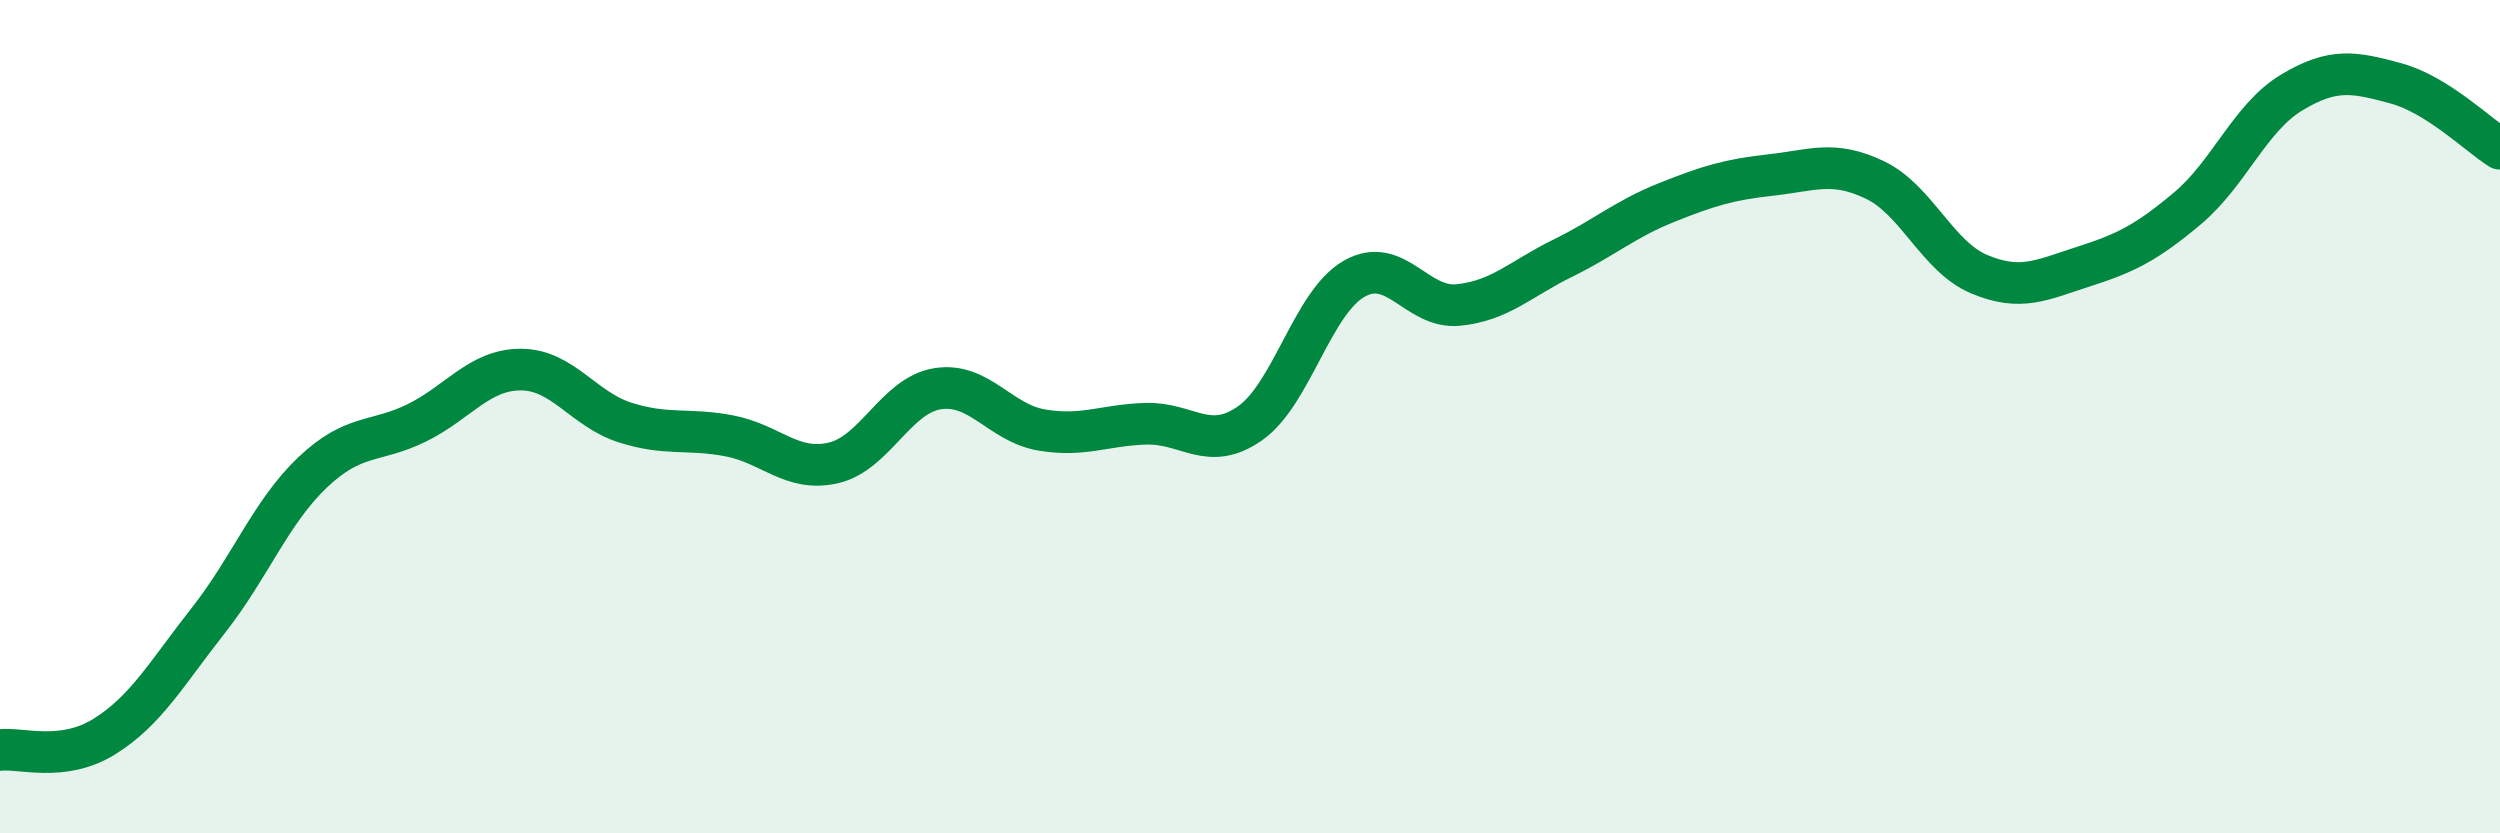
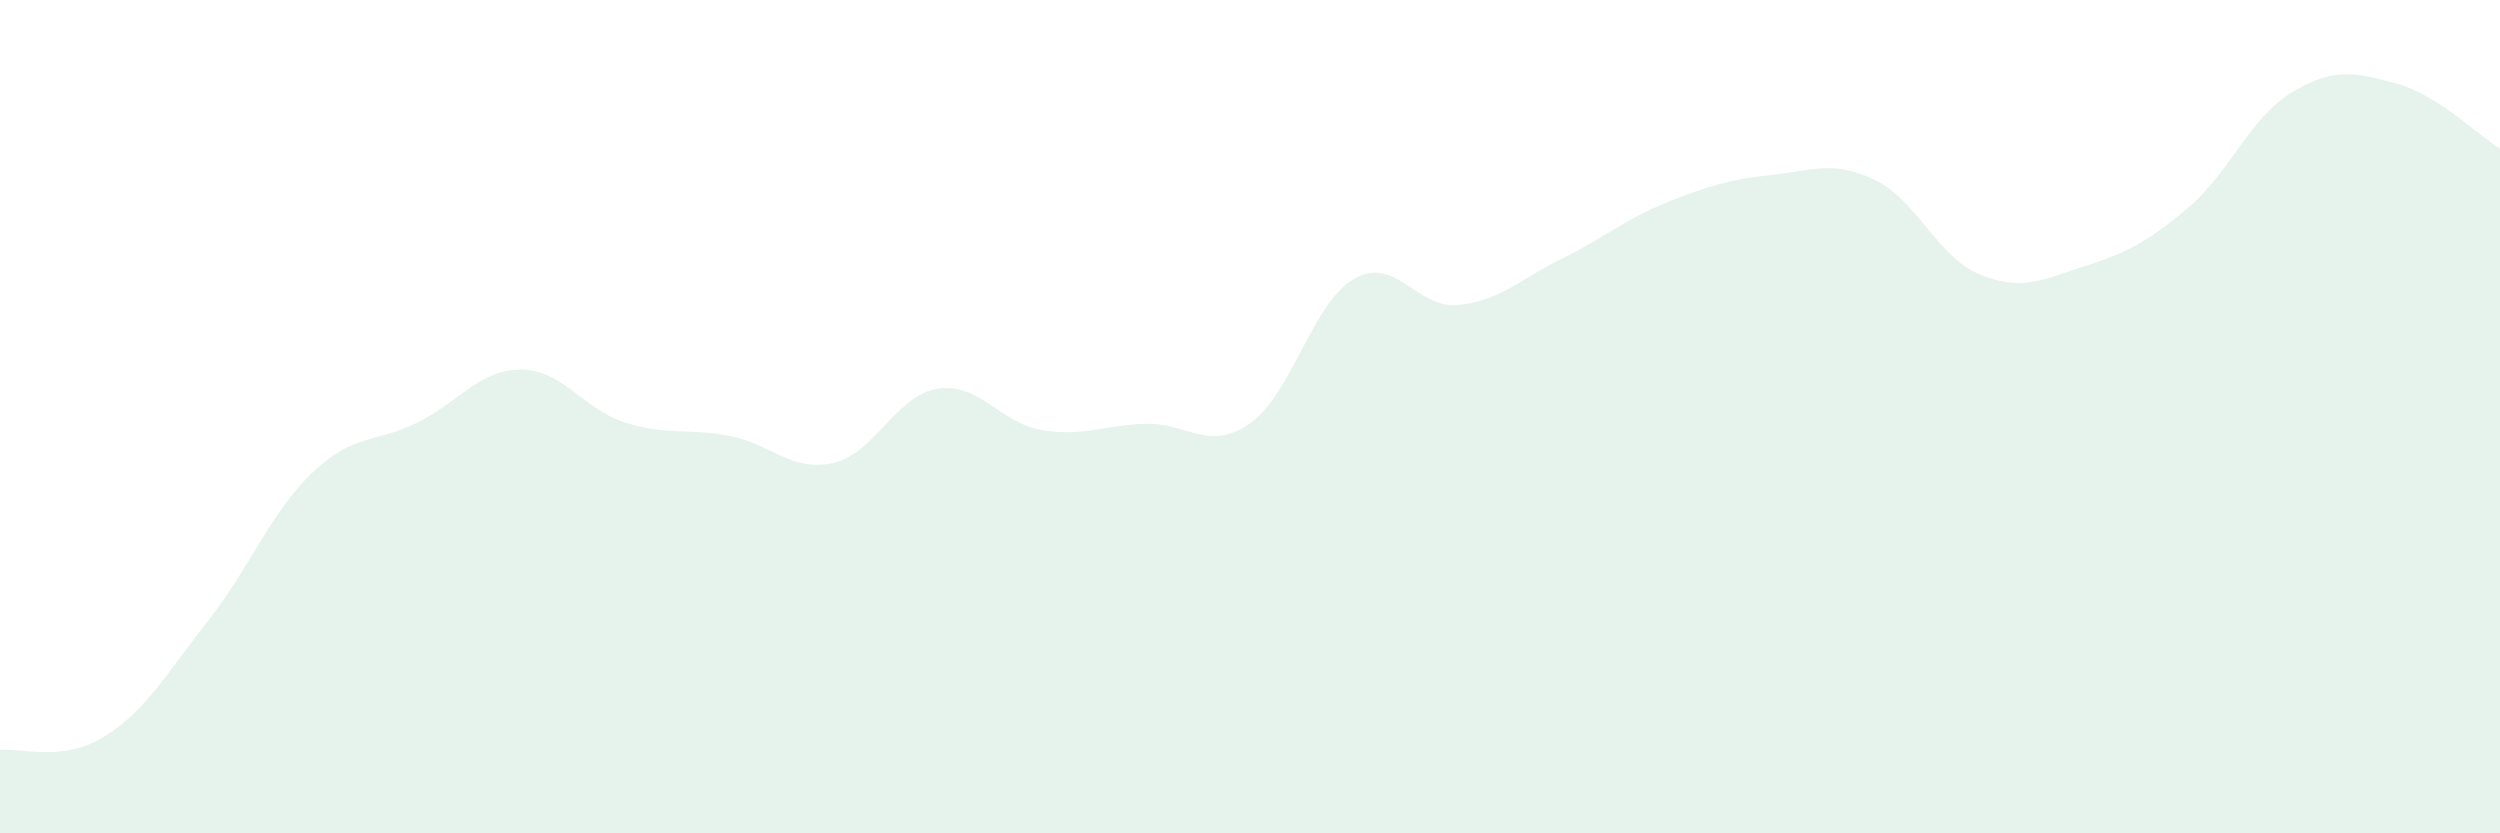
<svg xmlns="http://www.w3.org/2000/svg" width="60" height="20" viewBox="0 0 60 20">
  <path d="M 0,18 C 0.5,17.94 1.5,18.3 2.5,17.68 C 3.5,17.06 4,16.16 5,14.89 C 6,13.62 6.5,12.29 7.5,11.34 C 8.5,10.39 9,10.64 10,10.15 C 11,9.66 11.5,8.87 12.5,8.87 C 13.5,8.87 14,9.82 15,10.14 C 16,10.46 16.5,10.27 17.5,10.46 C 18.5,10.65 19,11.34 20,11.11 C 21,10.88 21.5,9.49 22.5,9.33 C 23.5,9.17 24,10.15 25,10.32 C 26,10.49 26.5,10.2 27.5,10.17 C 28.5,10.14 29,10.86 30,10.16 C 31,9.46 31.5,7.26 32.5,6.69 C 33.5,6.12 34,7.42 35,7.32 C 36,7.22 36.5,6.69 37.5,6.2 C 38.5,5.71 39,5.26 40,4.86 C 41,4.46 41.5,4.31 42.5,4.2 C 43.5,4.09 44,3.84 45,4.32 C 46,4.8 46.5,6.16 47.5,6.58 C 48.5,7 49,6.72 50,6.4 C 51,6.08 51.5,5.84 52.5,5 C 53.5,4.16 54,2.82 55,2.22 C 56,1.62 56.5,1.73 57.5,2 C 58.5,2.27 59.5,3.26 60,3.57L60 20L0 20Z" fill="#008740" opacity="0.1" stroke-linecap="round" stroke-linejoin="round" />
-   <path d="M 0,18 C 0.5,17.94 1.5,18.3 2.5,17.68 C 3.5,17.06 4,16.16 5,14.89 C 6,13.62 6.5,12.29 7.5,11.34 C 8.5,10.39 9,10.64 10,10.15 C 11,9.66 11.5,8.87 12.5,8.87 C 13.5,8.87 14,9.82 15,10.14 C 16,10.46 16.5,10.27 17.5,10.46 C 18.5,10.65 19,11.34 20,11.11 C 21,10.88 21.5,9.49 22.5,9.33 C 23.5,9.17 24,10.15 25,10.32 C 26,10.49 26.5,10.2 27.5,10.17 C 28.5,10.14 29,10.86 30,10.16 C 31,9.46 31.5,7.26 32.5,6.69 C 33.5,6.12 34,7.42 35,7.32 C 36,7.22 36.5,6.69 37.5,6.2 C 38.5,5.71 39,5.26 40,4.86 C 41,4.46 41.5,4.31 42.5,4.2 C 43.5,4.09 44,3.84 45,4.32 C 46,4.8 46.5,6.16 47.5,6.58 C 48.5,7 49,6.72 50,6.4 C 51,6.08 51.5,5.84 52.5,5 C 53.5,4.16 54,2.82 55,2.22 C 56,1.62 56.5,1.73 57.5,2 C 58.5,2.27 59.5,3.26 60,3.57" stroke="#008740" stroke-width="1" fill="none" stroke-linecap="round" stroke-linejoin="round" />
</svg>